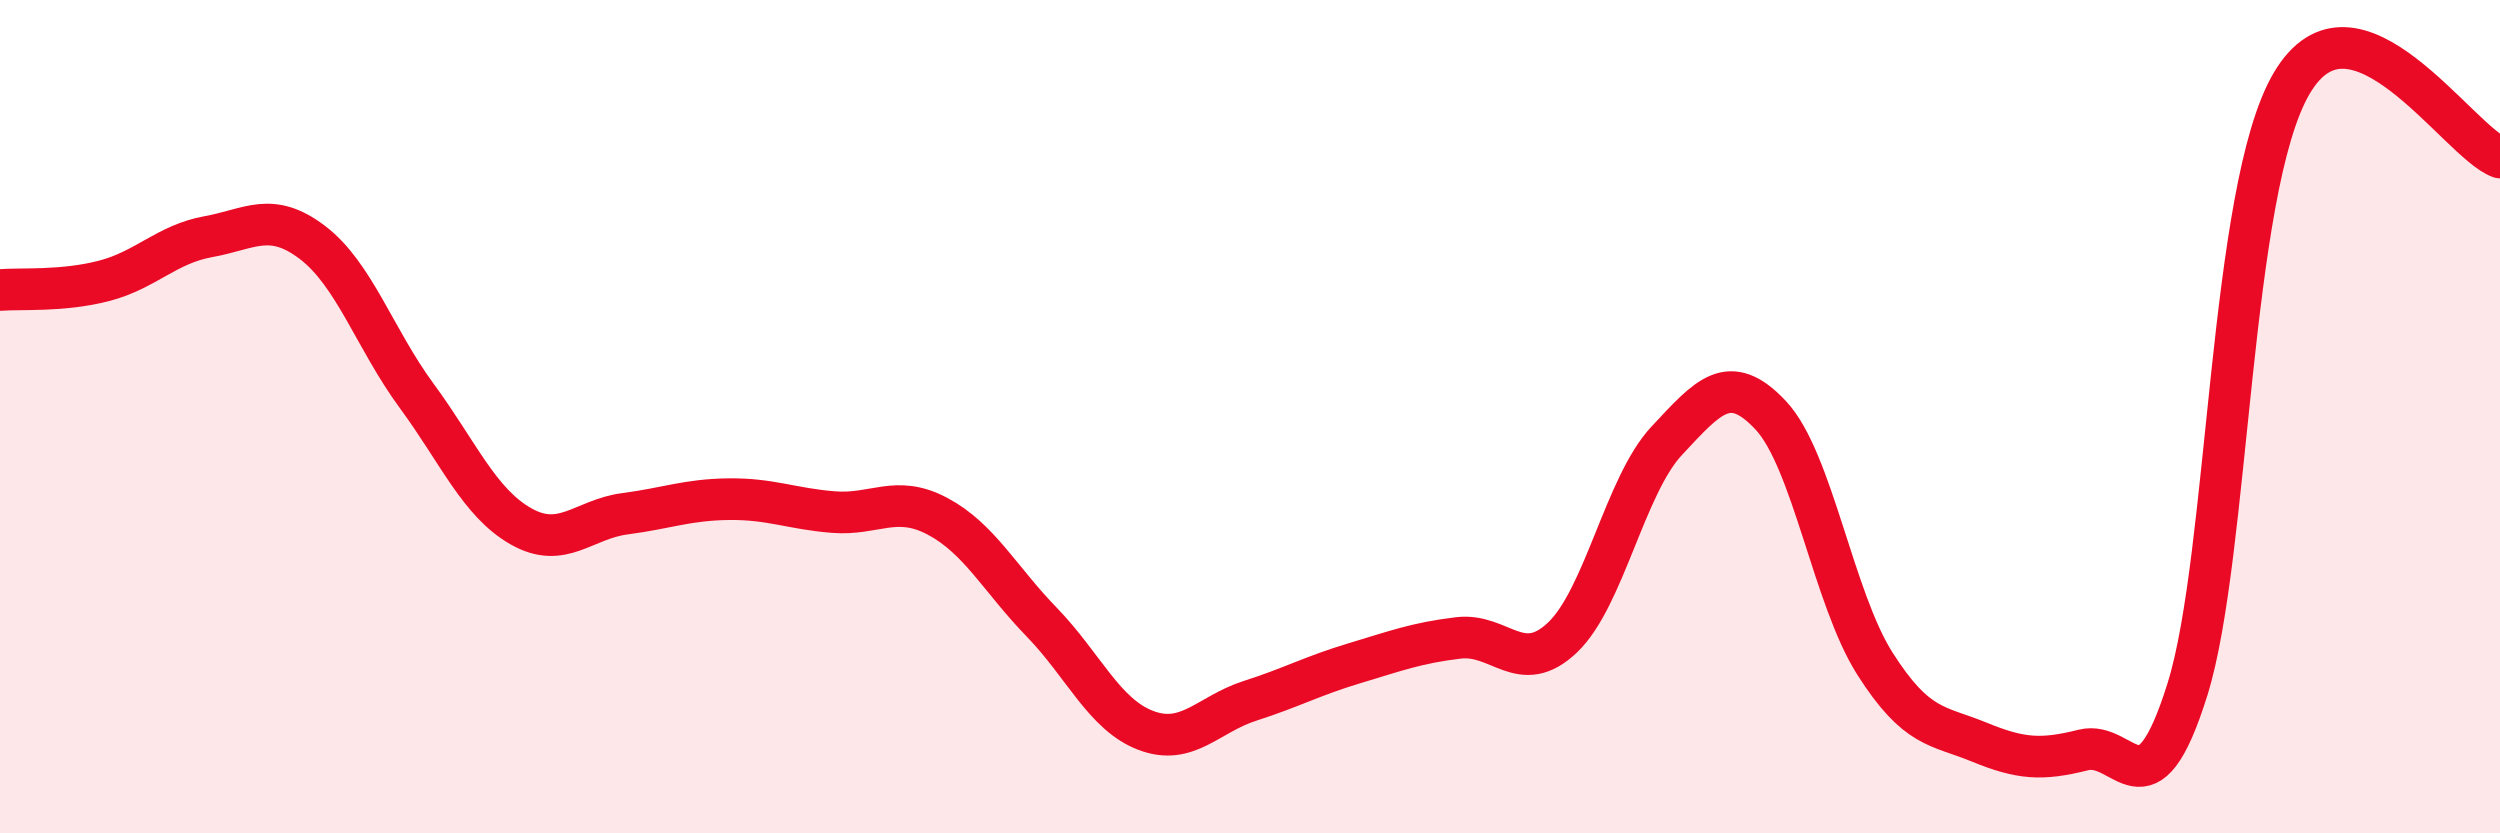
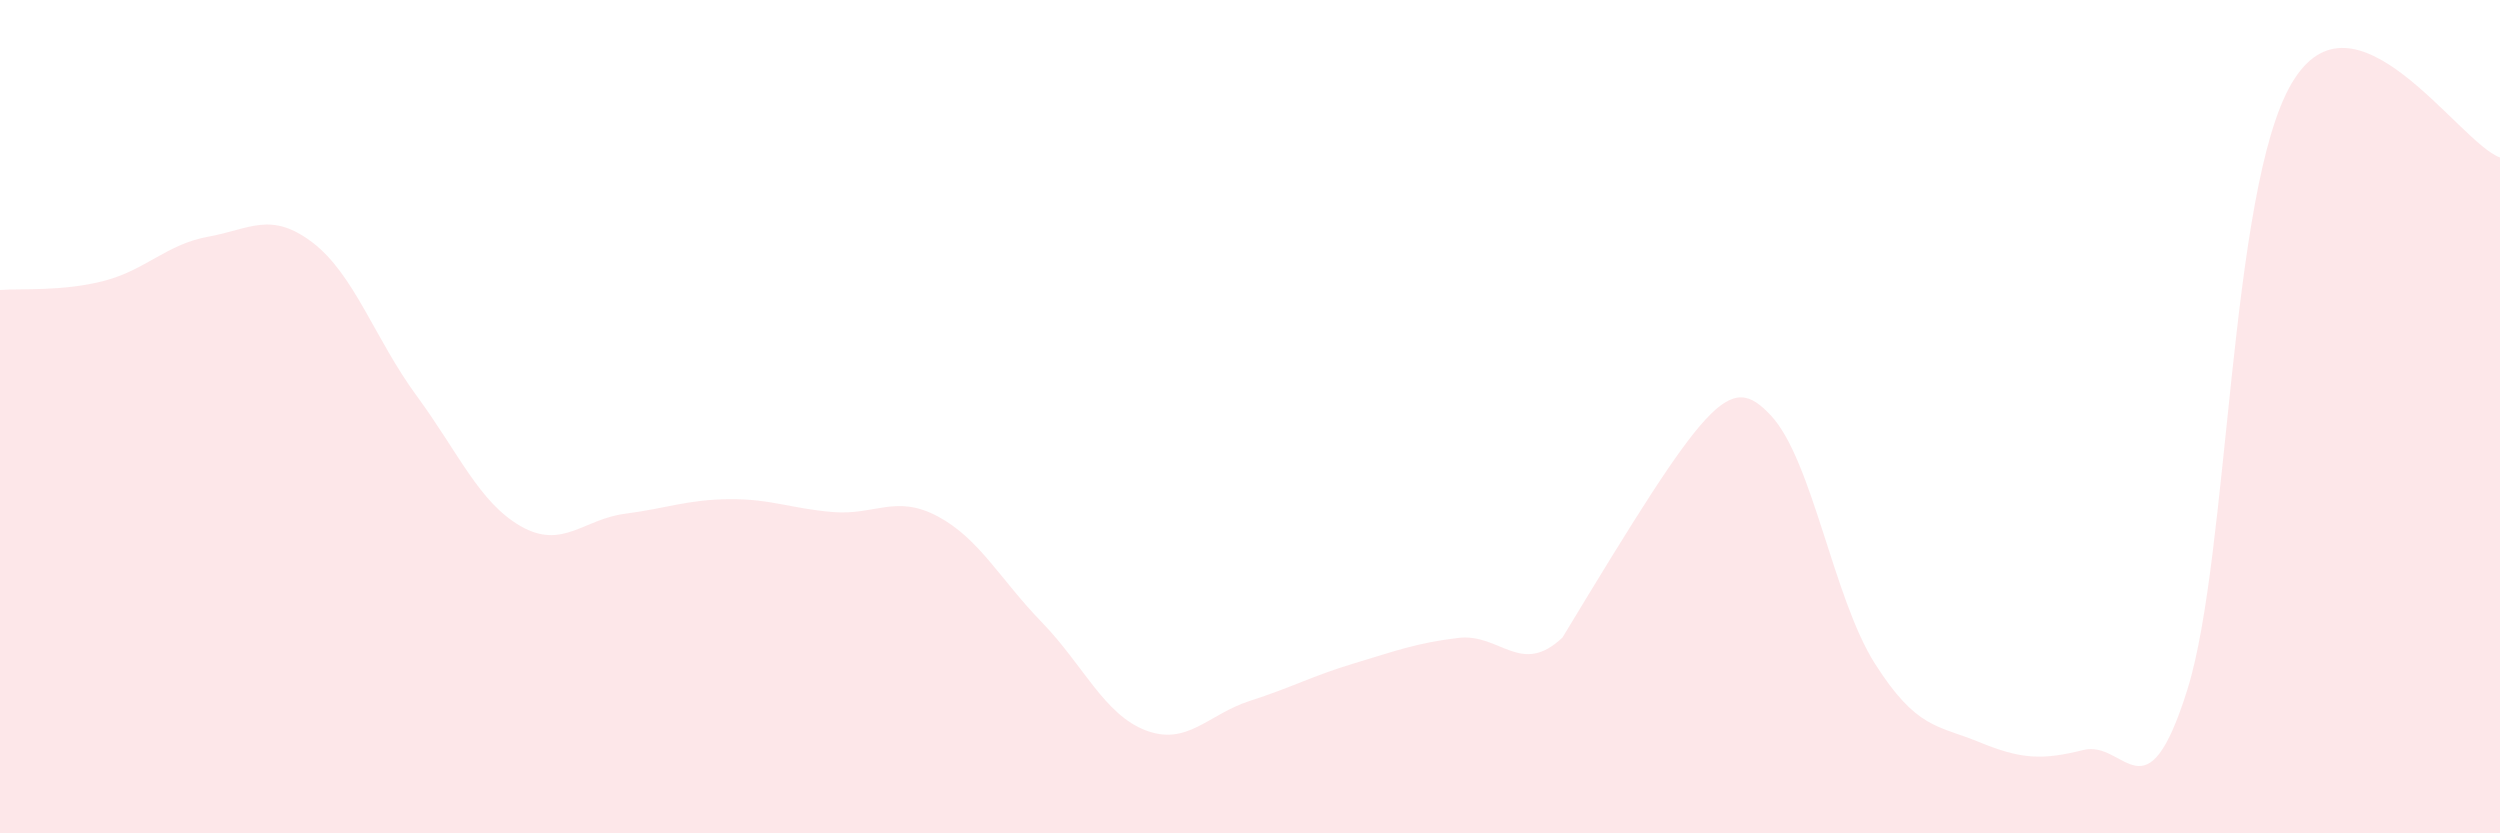
<svg xmlns="http://www.w3.org/2000/svg" width="60" height="20" viewBox="0 0 60 20">
-   <path d="M 0,6.96 C 0.5,6.92 1.5,7 2.5,6.74 C 3.5,6.48 4,5.86 5,5.68 C 6,5.5 6.5,5.06 7.5,5.82 C 8.5,6.58 9,8.14 10,9.5 C 11,10.86 11.5,12.06 12.5,12.63 C 13.5,13.2 14,12.46 15,12.33 C 16,12.2 16.5,11.99 17.5,11.98 C 18.5,11.97 19,12.21 20,12.29 C 21,12.37 21.5,11.86 22.5,12.39 C 23.5,12.92 24,13.9 25,14.93 C 26,15.96 26.5,17.15 27.5,17.53 C 28.5,17.91 29,17.14 30,16.82 C 31,16.5 31.5,16.22 32.5,15.92 C 33.5,15.62 34,15.43 35,15.31 C 36,15.19 36.5,16.25 37.5,15.3 C 38.5,14.35 39,11.65 40,10.58 C 41,9.51 41.5,8.9 42.5,9.97 C 43.5,11.04 44,14.36 45,15.93 C 46,17.5 46.5,17.4 47.5,17.81 C 48.5,18.22 49,18.25 50,18 C 51,17.75 51.5,19.74 52.5,16.54 C 53.5,13.34 53.5,4.55 55,2 C 56.5,-0.55 59,3.42 60,3.78L60 20L0 20Z" fill="#EB0A25" opacity="0.1" stroke-linecap="round" stroke-linejoin="round" />
-   <path d="M 0,6.96 C 0.5,6.92 1.5,7 2.5,6.74 C 3.5,6.48 4,5.86 5,5.68 C 6,5.5 6.5,5.06 7.5,5.82 C 8.5,6.58 9,8.14 10,9.5 C 11,10.86 11.5,12.06 12.5,12.63 C 13.5,13.2 14,12.46 15,12.33 C 16,12.2 16.5,11.99 17.5,11.98 C 18.5,11.97 19,12.21 20,12.29 C 21,12.37 21.5,11.86 22.5,12.39 C 23.5,12.92 24,13.9 25,14.93 C 26,15.96 26.5,17.15 27.5,17.53 C 28.5,17.91 29,17.14 30,16.82 C 31,16.5 31.5,16.22 32.5,15.92 C 33.5,15.62 34,15.43 35,15.31 C 36,15.19 36.5,16.25 37.5,15.3 C 38.5,14.35 39,11.65 40,10.58 C 41,9.51 41.5,8.9 42.5,9.97 C 43.5,11.04 44,14.36 45,15.93 C 46,17.5 46.5,17.4 47.5,17.81 C 48.5,18.22 49,18.25 50,18 C 51,17.75 51.5,19.74 52.5,16.54 C 53.5,13.34 53.5,4.55 55,2 C 56.5,-0.55 59,3.42 60,3.78" stroke="#EB0A25" stroke-width="1" fill="none" stroke-linecap="round" stroke-linejoin="round" />
+   <path d="M 0,6.96 C 0.5,6.92 1.5,7 2.5,6.74 C 3.5,6.48 4,5.86 5,5.68 C 6,5.5 6.5,5.06 7.5,5.82 C 8.5,6.58 9,8.14 10,9.5 C 11,10.86 11.5,12.06 12.5,12.63 C 13.5,13.2 14,12.46 15,12.33 C 16,12.2 16.5,11.99 17.5,11.98 C 18.5,11.97 19,12.21 20,12.29 C 21,12.37 21.5,11.86 22.5,12.39 C 23.5,12.92 24,13.9 25,14.93 C 26,15.96 26.5,17.15 27.5,17.53 C 28.5,17.91 29,17.14 30,16.82 C 31,16.5 31.5,16.22 32.5,15.92 C 33.5,15.62 34,15.43 35,15.31 C 36,15.19 36.5,16.25 37.5,15.3 C 41,9.51 41.5,8.9 42.5,9.97 C 43.5,11.04 44,14.36 45,15.93 C 46,17.5 46.5,17.4 47.5,17.81 C 48.5,18.22 49,18.25 50,18 C 51,17.75 51.5,19.74 52.5,16.54 C 53.5,13.34 53.5,4.55 55,2 C 56.5,-0.55 59,3.42 60,3.78L60 20L0 20Z" fill="#EB0A25" opacity="0.1" stroke-linecap="round" stroke-linejoin="round" />
</svg>